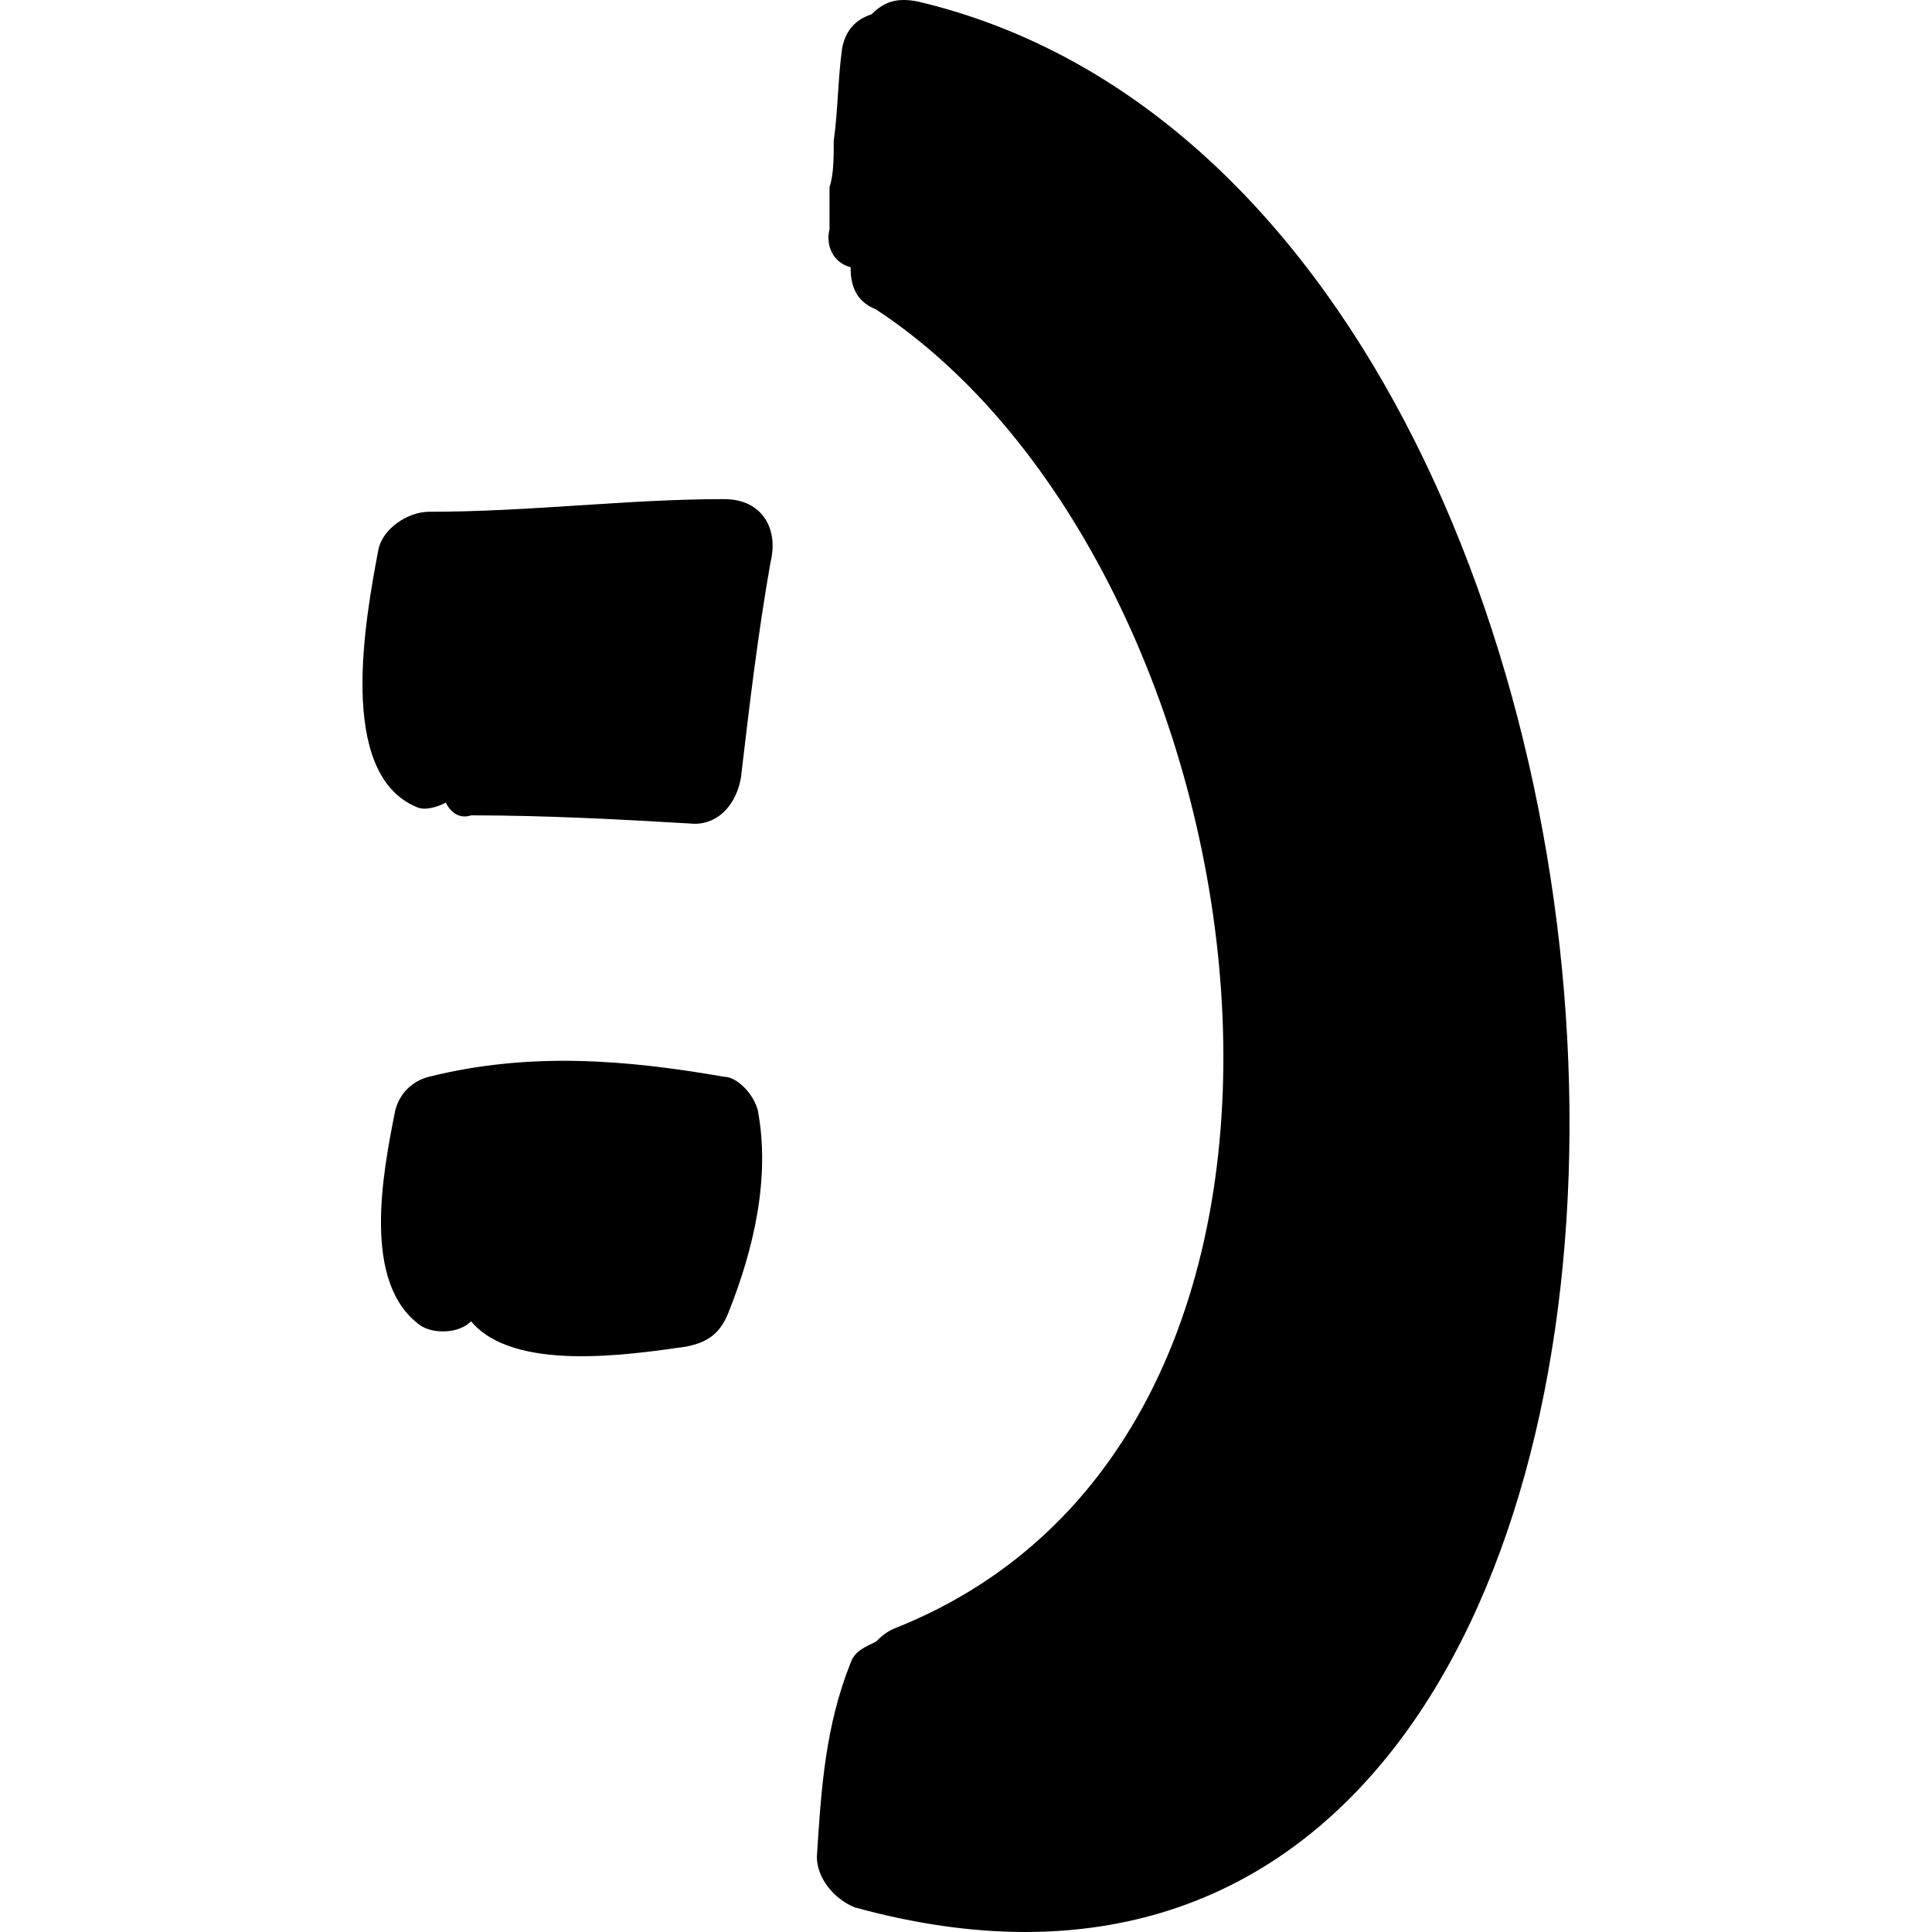
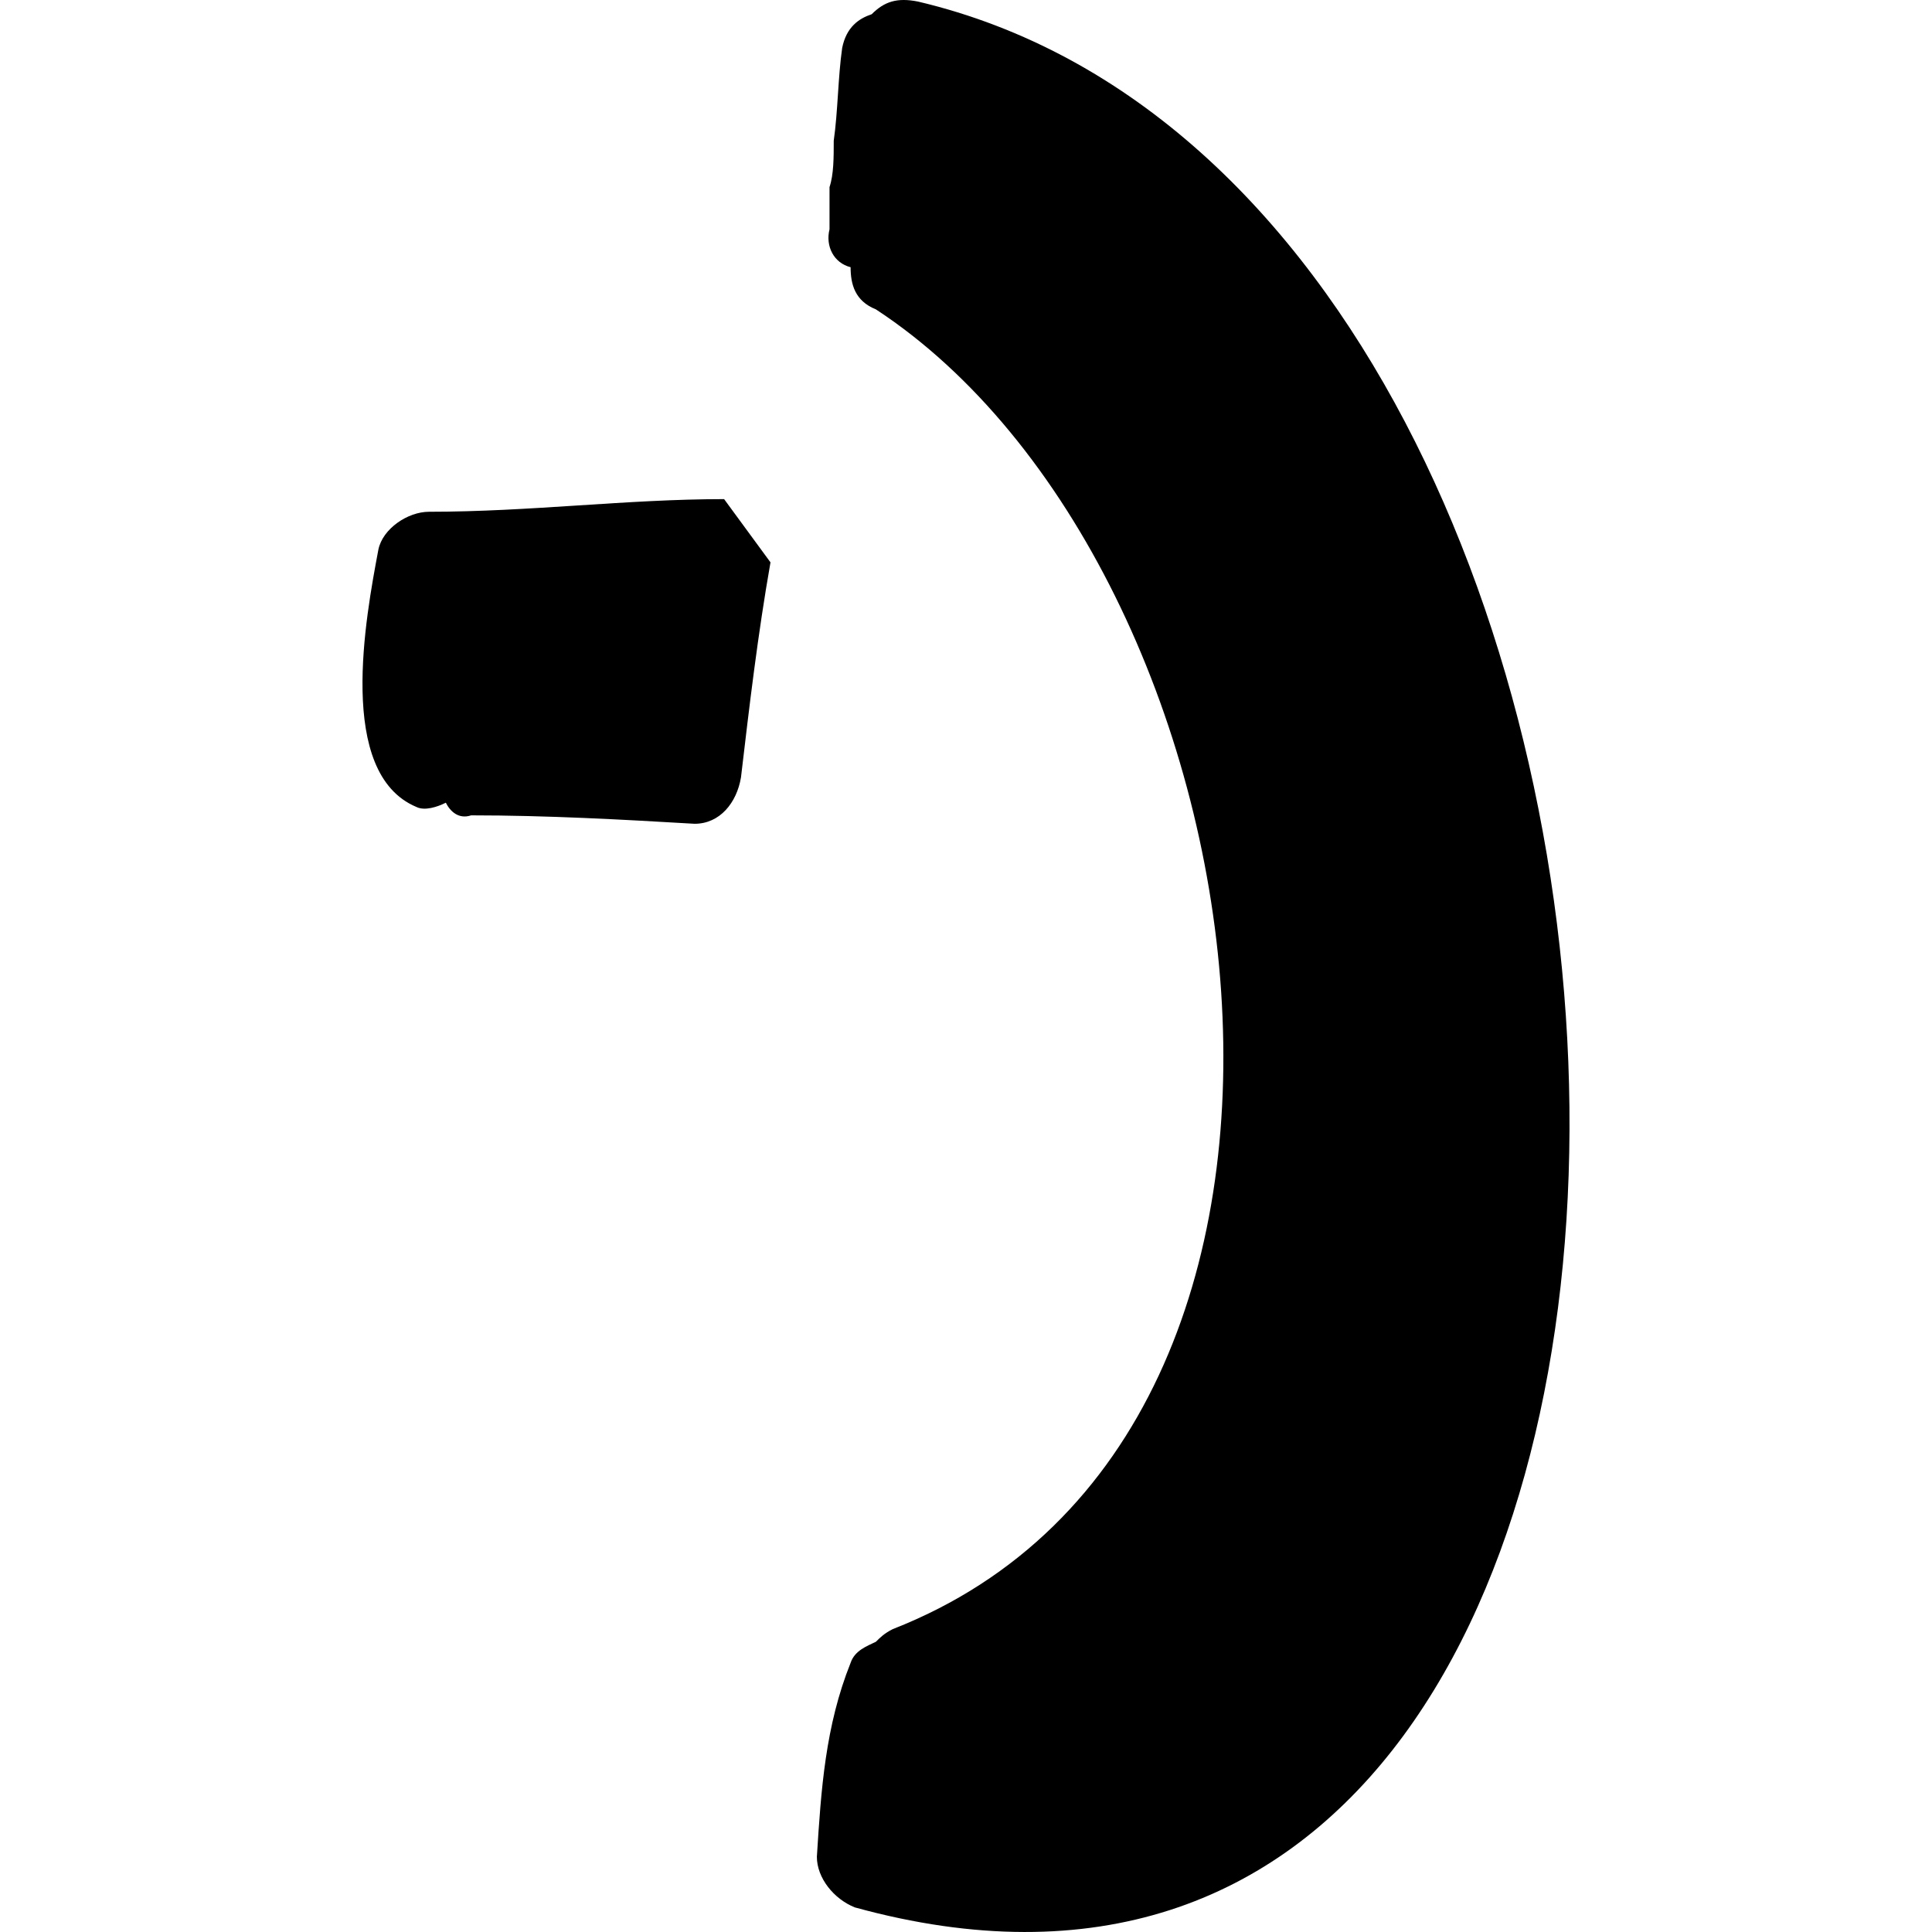
<svg xmlns="http://www.w3.org/2000/svg" version="1.1" id="Capa_1" x="0px" y="0px" width="280.423px" height="280.423px" viewBox="0 0 280.423 280.423" style="enable-background:new 0 0 280.423 280.423;" xml:space="preserve">
  <g>
    <path d="M133.254,0.229c-3.06-0.612-4.896,0-6.732,1.836c-1.836,0.612-3.672,1.836-4.284,4.896   c-0.612,4.284-0.612,9.18-1.224,13.464c0,2.448,0,4.896-0.612,6.732c0,1.224,0,2.448,0,3.672c0,0.612,0,0.612,0,1.224   c0,0.612,0,0.612,0,1.224c-0.612,2.448,0.612,4.896,3.06,5.508c0,2.448,0.612,4.896,3.672,6.12   c56.917,37.332,75.889,162.792,2.448,191.556c-1.224,0.612-1.836,1.224-2.448,1.836c-1.224,0.612-3.06,1.224-3.672,3.061   c-3.672,9.18-4.284,18.359-4.896,28.151c0,3.061,2.448,6.12,5.508,7.344C264.223,315.409,257.49,29.605,133.254,0.229z" />
-     <path d="M109.998,161.185c-0.612-2.447-3.06-4.896-4.896-4.896c-14.076-2.448-28.152-3.672-42.84,0   c-2.448,0.612-4.284,2.448-4.896,4.896c-1.836,9.181-4.896,25.093,3.672,31.212c1.836,1.225,5.508,1.225,7.344-0.611   c6.12,7.344,22.644,4.896,31.212,3.672c3.06-0.612,4.896-1.836,6.12-4.896C109.386,181.381,111.834,170.977,109.998,161.185z" />
-     <path d="M105.102,72.445c-14.076,0-28.152,1.836-42.84,1.836c-3.06,0-6.732,2.448-7.344,5.508   c-1.836,9.792-6.12,32.436,5.508,37.332c1.224,0.612,3.06,0,4.284-0.612c0.612,1.224,1.836,2.448,3.672,1.836   c11.016,0,22.032,0.612,32.436,1.224c3.672,0,6.12-3.06,6.732-6.732c1.224-10.404,2.448-20.808,4.284-31.212   C113.058,76.729,110.61,72.445,105.102,72.445z" />
+     <path d="M105.102,72.445c-14.076,0-28.152,1.836-42.84,1.836c-3.06,0-6.732,2.448-7.344,5.508   c-1.836,9.792-6.12,32.436,5.508,37.332c1.224,0.612,3.06,0,4.284-0.612c0.612,1.224,1.836,2.448,3.672,1.836   c11.016,0,22.032,0.612,32.436,1.224c3.672,0,6.12-3.06,6.732-6.732c1.224-10.404,2.448-20.808,4.284-31.212   z" />
  </g>
  <g>
</g>
  <g>
</g>
  <g>
</g>
  <g>
</g>
  <g>
</g>
  <g>
</g>
  <g>
</g>
  <g>
</g>
  <g>
</g>
  <g>
</g>
  <g>
</g>
  <g>
</g>
  <g>
</g>
  <g>
</g>
  <g>
</g>
</svg>